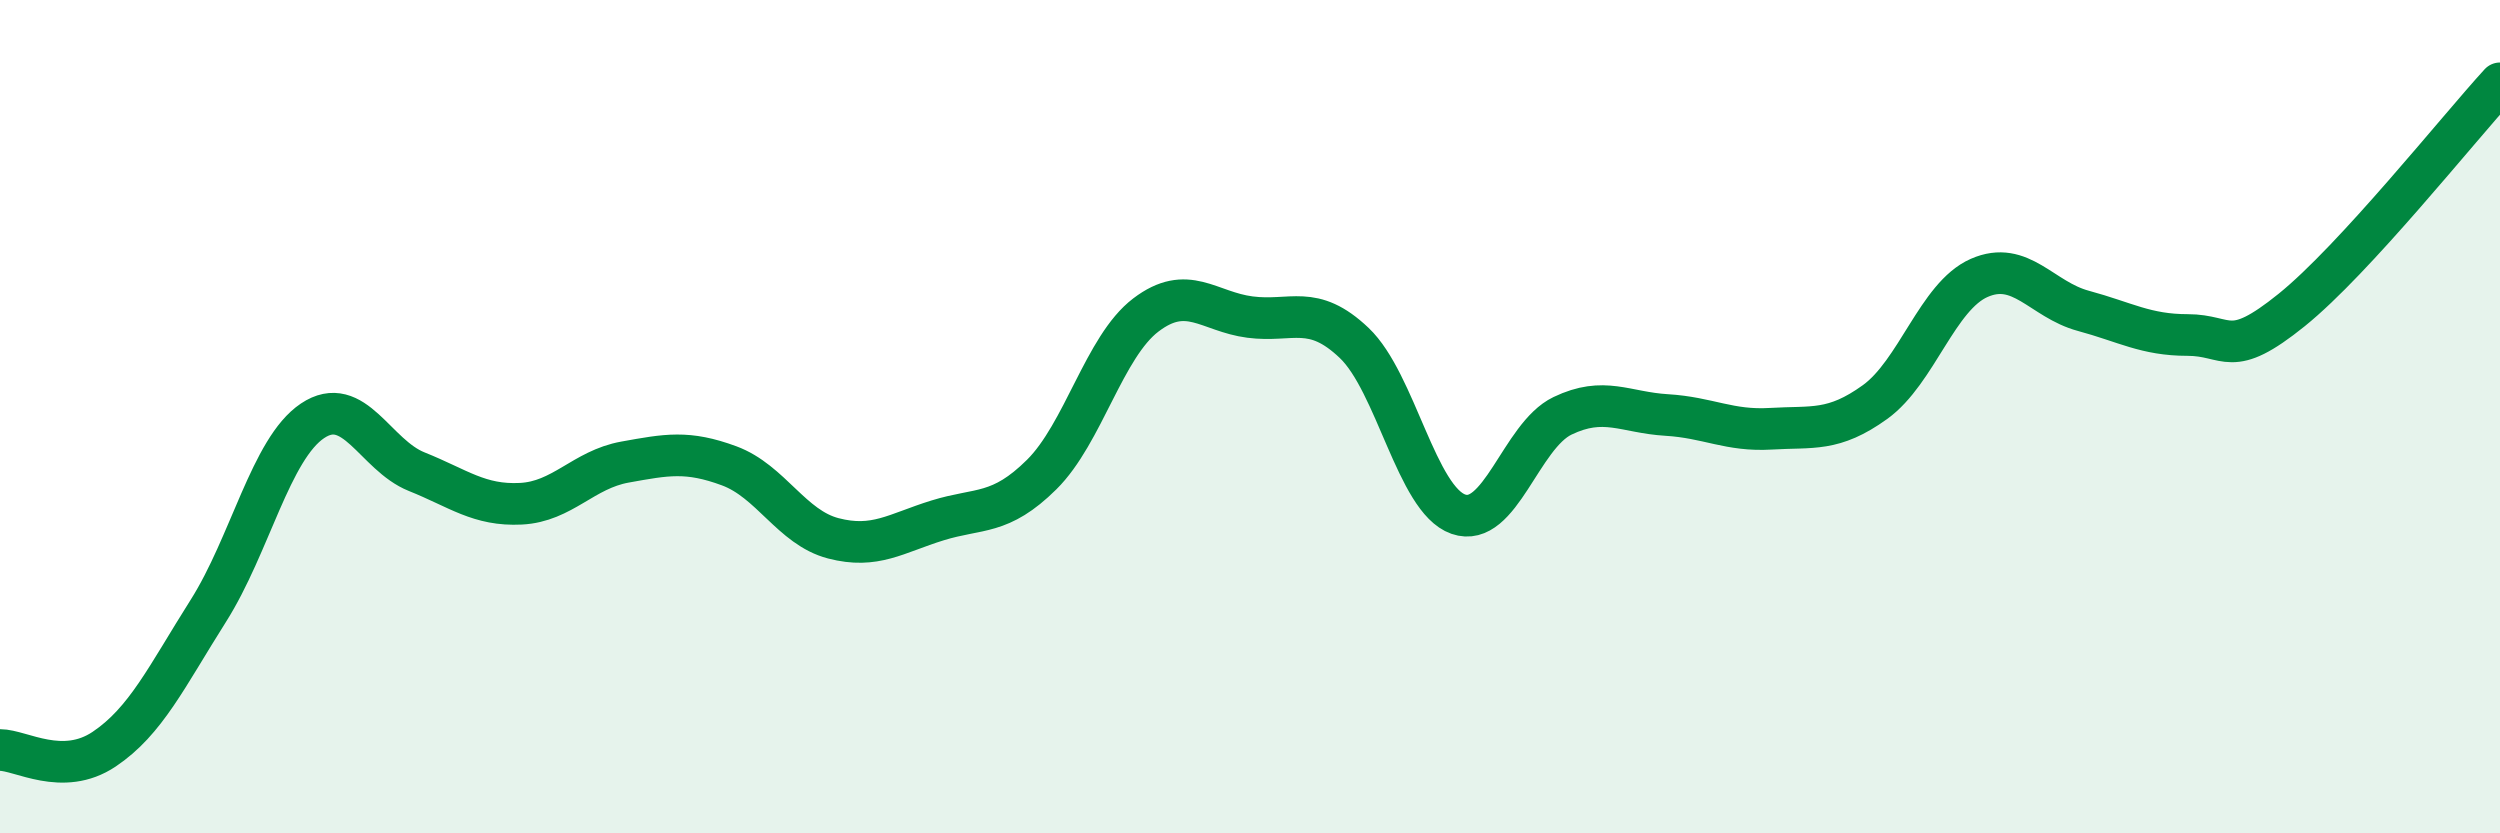
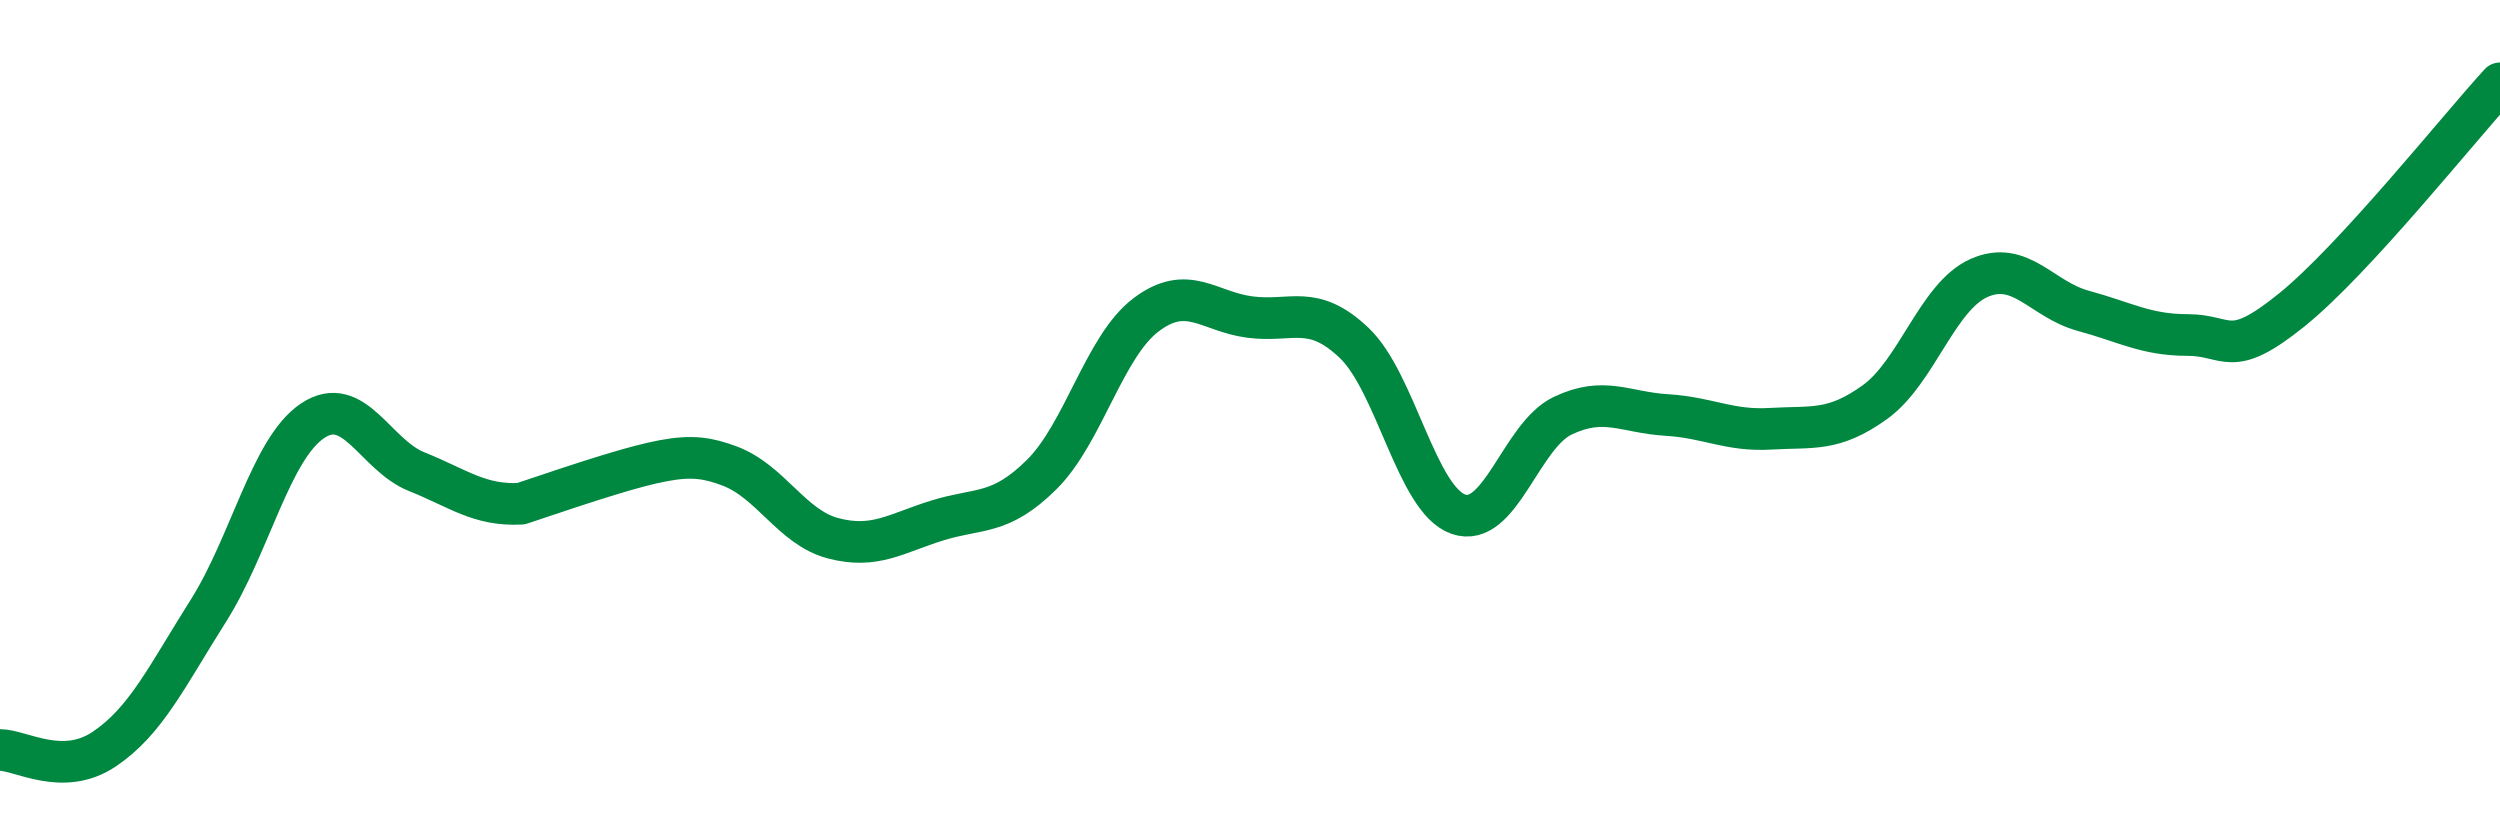
<svg xmlns="http://www.w3.org/2000/svg" width="60" height="20" viewBox="0 0 60 20">
-   <path d="M 0,18 C 0.5,18 1.5,18.65 2.5,17.98 C 3.5,17.31 4,16.24 5,14.66 C 6,13.08 6.5,10.77 7.5,10.1 C 8.5,9.43 9,10.92 10,11.32 C 11,11.72 11.5,12.14 12.5,12.09 C 13.5,12.04 14,11.27 15,11.09 C 16,10.91 16.5,10.81 17.5,11.18 C 18.5,11.55 19,12.66 20,12.92 C 21,13.18 21.5,12.8 22.5,12.49 C 23.5,12.18 24,12.38 25,11.39 C 26,10.4 26.5,8.32 27.5,7.56 C 28.5,6.8 29,7.48 30,7.61 C 31,7.74 31.5,7.28 32.5,8.23 C 33.5,9.18 34,11.99 35,12.34 C 36,12.69 36.5,10.46 37.5,9.98 C 38.5,9.5 39,9.9 40,9.96 C 41,10.02 41.5,10.35 42.5,10.29 C 43.5,10.23 44,10.37 45,9.65 C 46,8.93 46.5,7.11 47.5,6.67 C 48.5,6.23 49,7.19 50,7.46 C 51,7.73 51.5,8.04 52.5,8.04 C 53.5,8.04 53.5,8.65 55,7.44 C 56.5,6.23 59,3.09 60,2L60 20L0 20Z" fill="#008740" opacity="0.1" stroke-linecap="round" stroke-linejoin="round" />
-   <path d="M 0,18 C 0.5,18 1.5,18.65 2.5,17.98 C 3.5,17.31 4,16.24 5,14.66 C 6,13.08 6.5,10.77 7.5,10.1 C 8.5,9.43 9,10.92 10,11.32 C 11,11.72 11.5,12.14 12.5,12.09 C 13.5,12.04 14,11.27 15,11.09 C 16,10.91 16.5,10.81 17.5,11.18 C 18.5,11.55 19,12.66 20,12.92 C 21,13.18 21.5,12.8 22.5,12.49 C 23.5,12.18 24,12.38 25,11.39 C 26,10.4 26.5,8.32 27.5,7.56 C 28.5,6.8 29,7.48 30,7.61 C 31,7.74 31.5,7.28 32.5,8.23 C 33.5,9.18 34,11.99 35,12.34 C 36,12.69 36.5,10.46 37.5,9.98 C 38.5,9.5 39,9.9 40,9.96 C 41,10.02 41.5,10.35 42.5,10.29 C 43.5,10.23 44,10.37 45,9.65 C 46,8.93 46.5,7.11 47.5,6.67 C 48.5,6.23 49,7.19 50,7.46 C 51,7.73 51.5,8.04 52.5,8.04 C 53.5,8.04 53.5,8.65 55,7.44 C 56.5,6.23 59,3.09 60,2" stroke="#008740" stroke-width="1" fill="none" stroke-linecap="round" stroke-linejoin="round" />
+   <path d="M 0,18 C 0.5,18 1.5,18.65 2.5,17.98 C 3.5,17.31 4,16.24 5,14.66 C 6,13.08 6.5,10.77 7.5,10.1 C 8.5,9.43 9,10.92 10,11.32 C 11,11.72 11.5,12.14 12.5,12.09 C 16,10.91 16.5,10.81 17.5,11.18 C 18.5,11.55 19,12.66 20,12.92 C 21,13.18 21.5,12.8 22.5,12.49 C 23.5,12.18 24,12.38 25,11.39 C 26,10.4 26.5,8.32 27.5,7.56 C 28.5,6.8 29,7.48 30,7.61 C 31,7.74 31.5,7.28 32.5,8.23 C 33.5,9.18 34,11.99 35,12.34 C 36,12.69 36.5,10.46 37.5,9.98 C 38.5,9.5 39,9.9 40,9.96 C 41,10.02 41.5,10.35 42.5,10.29 C 43.5,10.23 44,10.37 45,9.65 C 46,8.93 46.5,7.11 47.5,6.67 C 48.5,6.23 49,7.19 50,7.46 C 51,7.73 51.5,8.04 52.5,8.04 C 53.5,8.04 53.5,8.65 55,7.44 C 56.5,6.23 59,3.09 60,2" stroke="#008740" stroke-width="1" fill="none" stroke-linecap="round" stroke-linejoin="round" />
</svg>